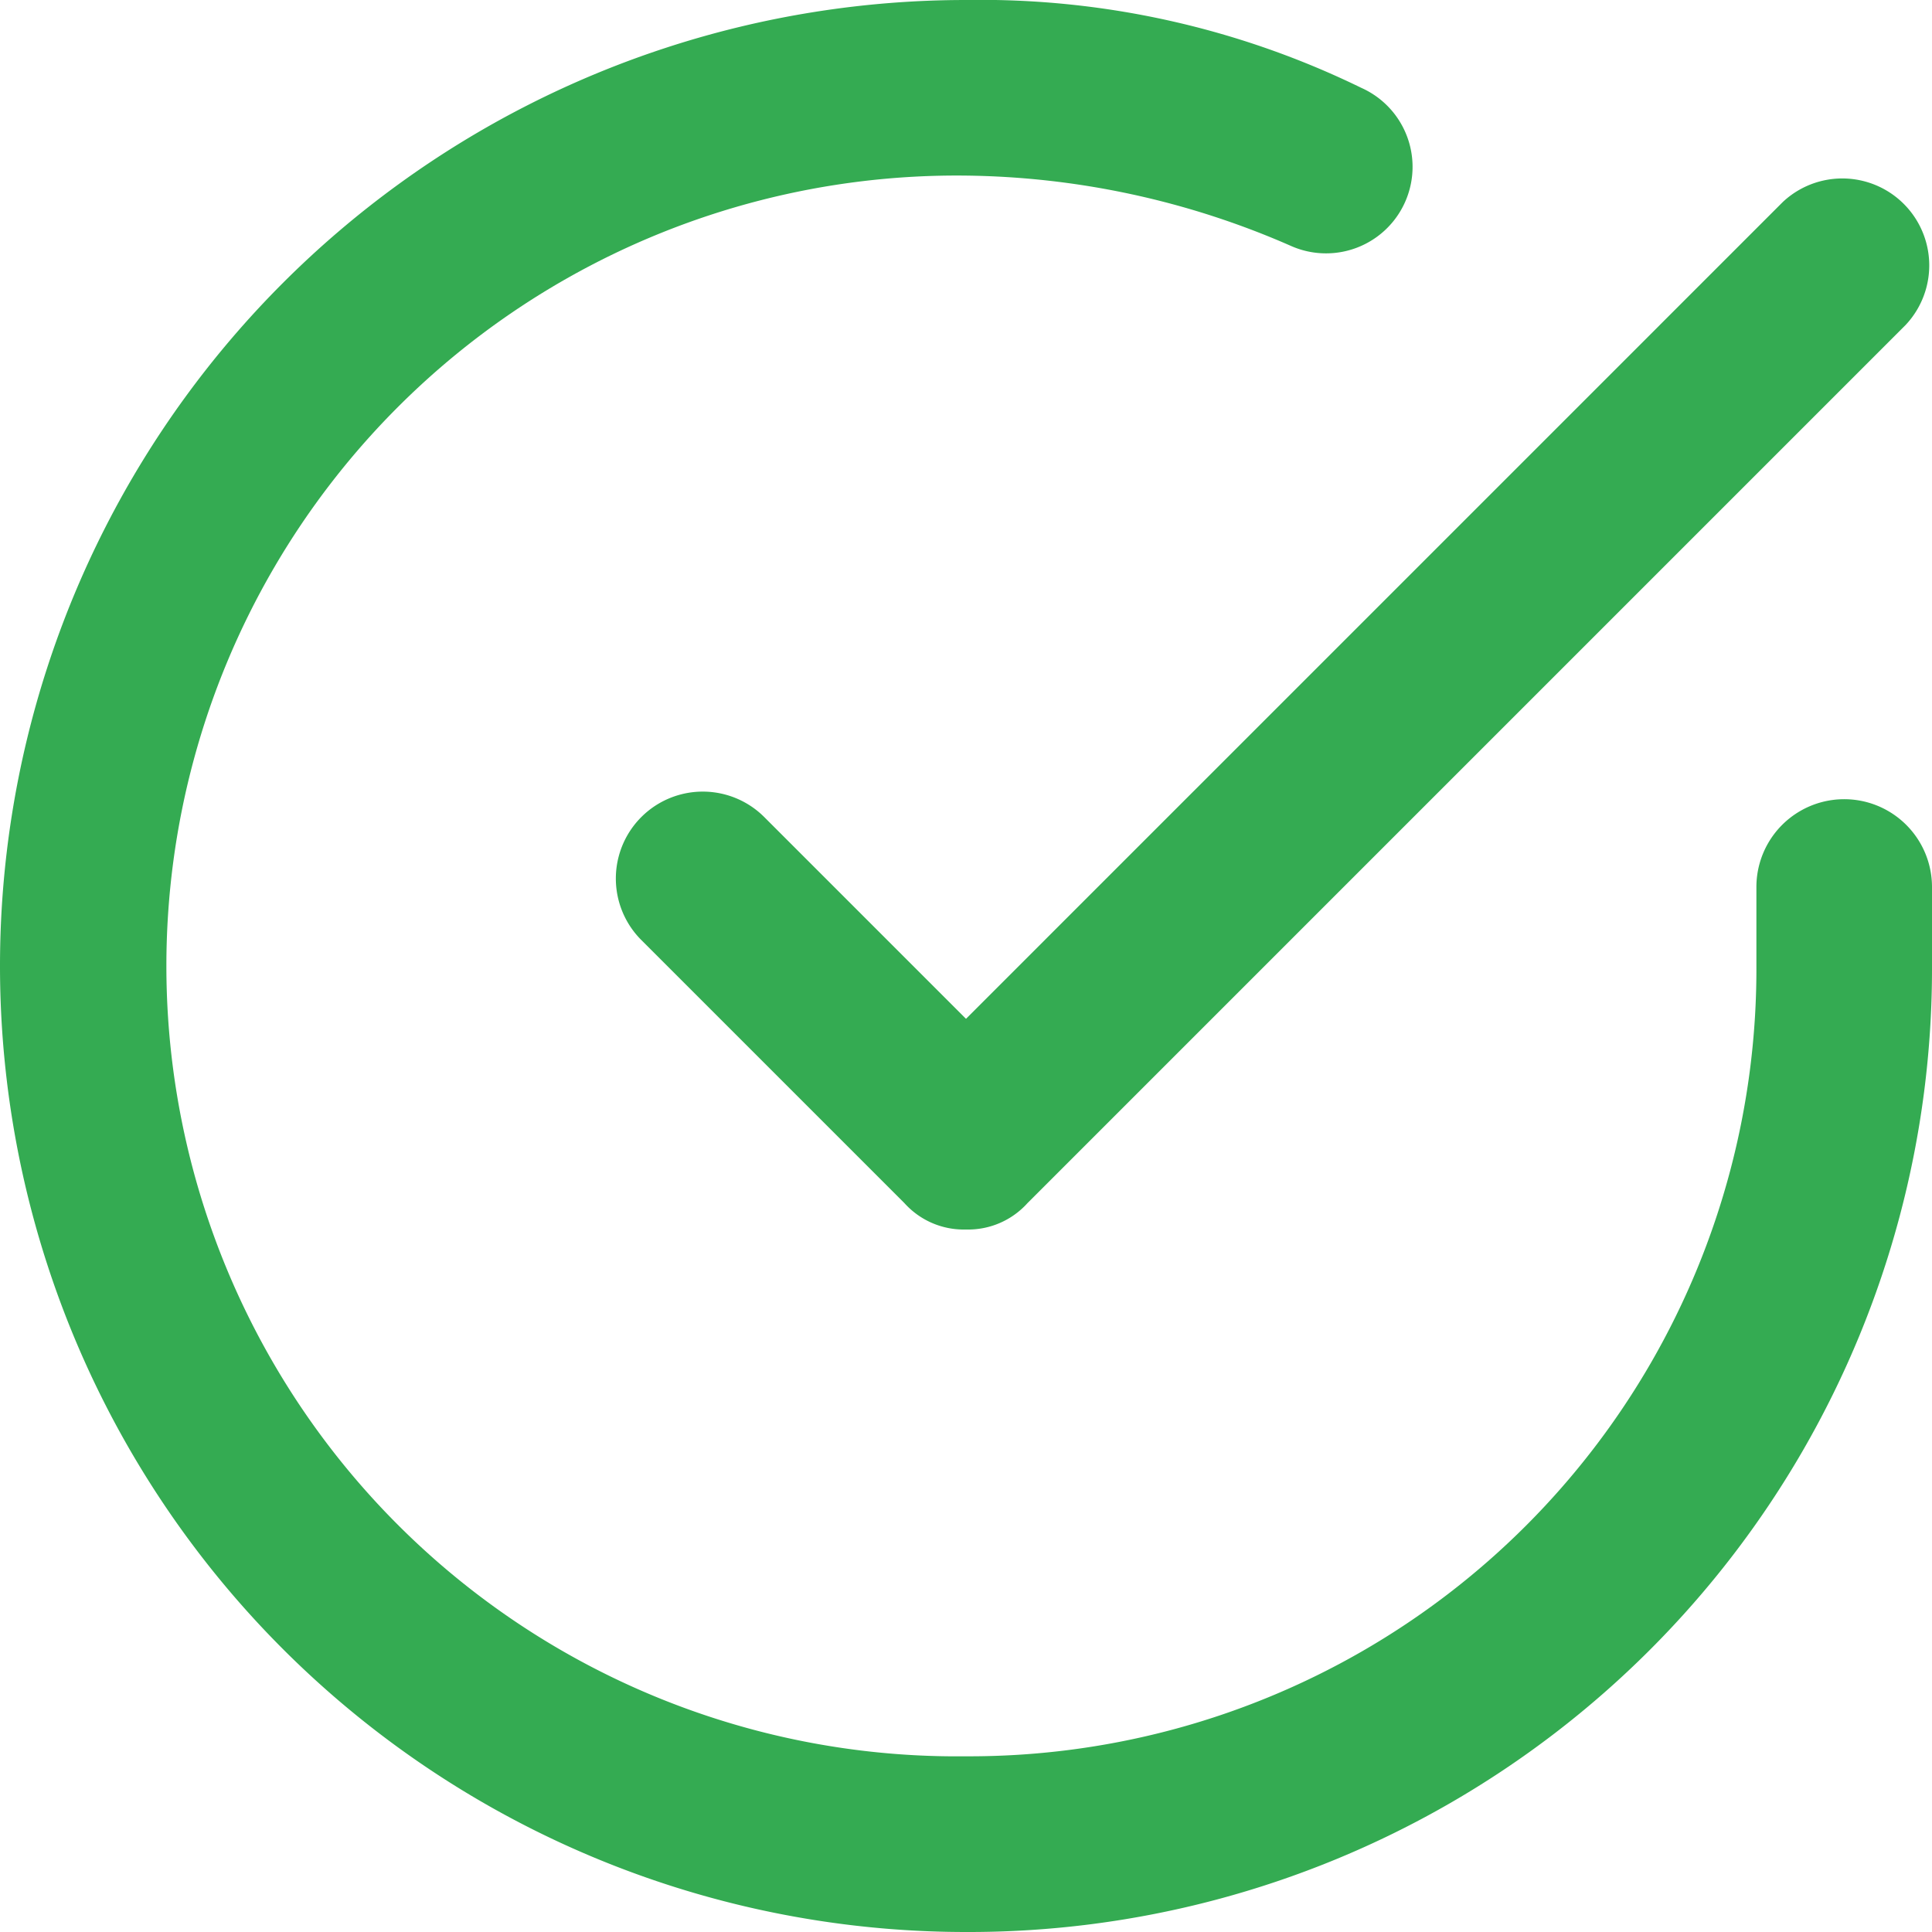
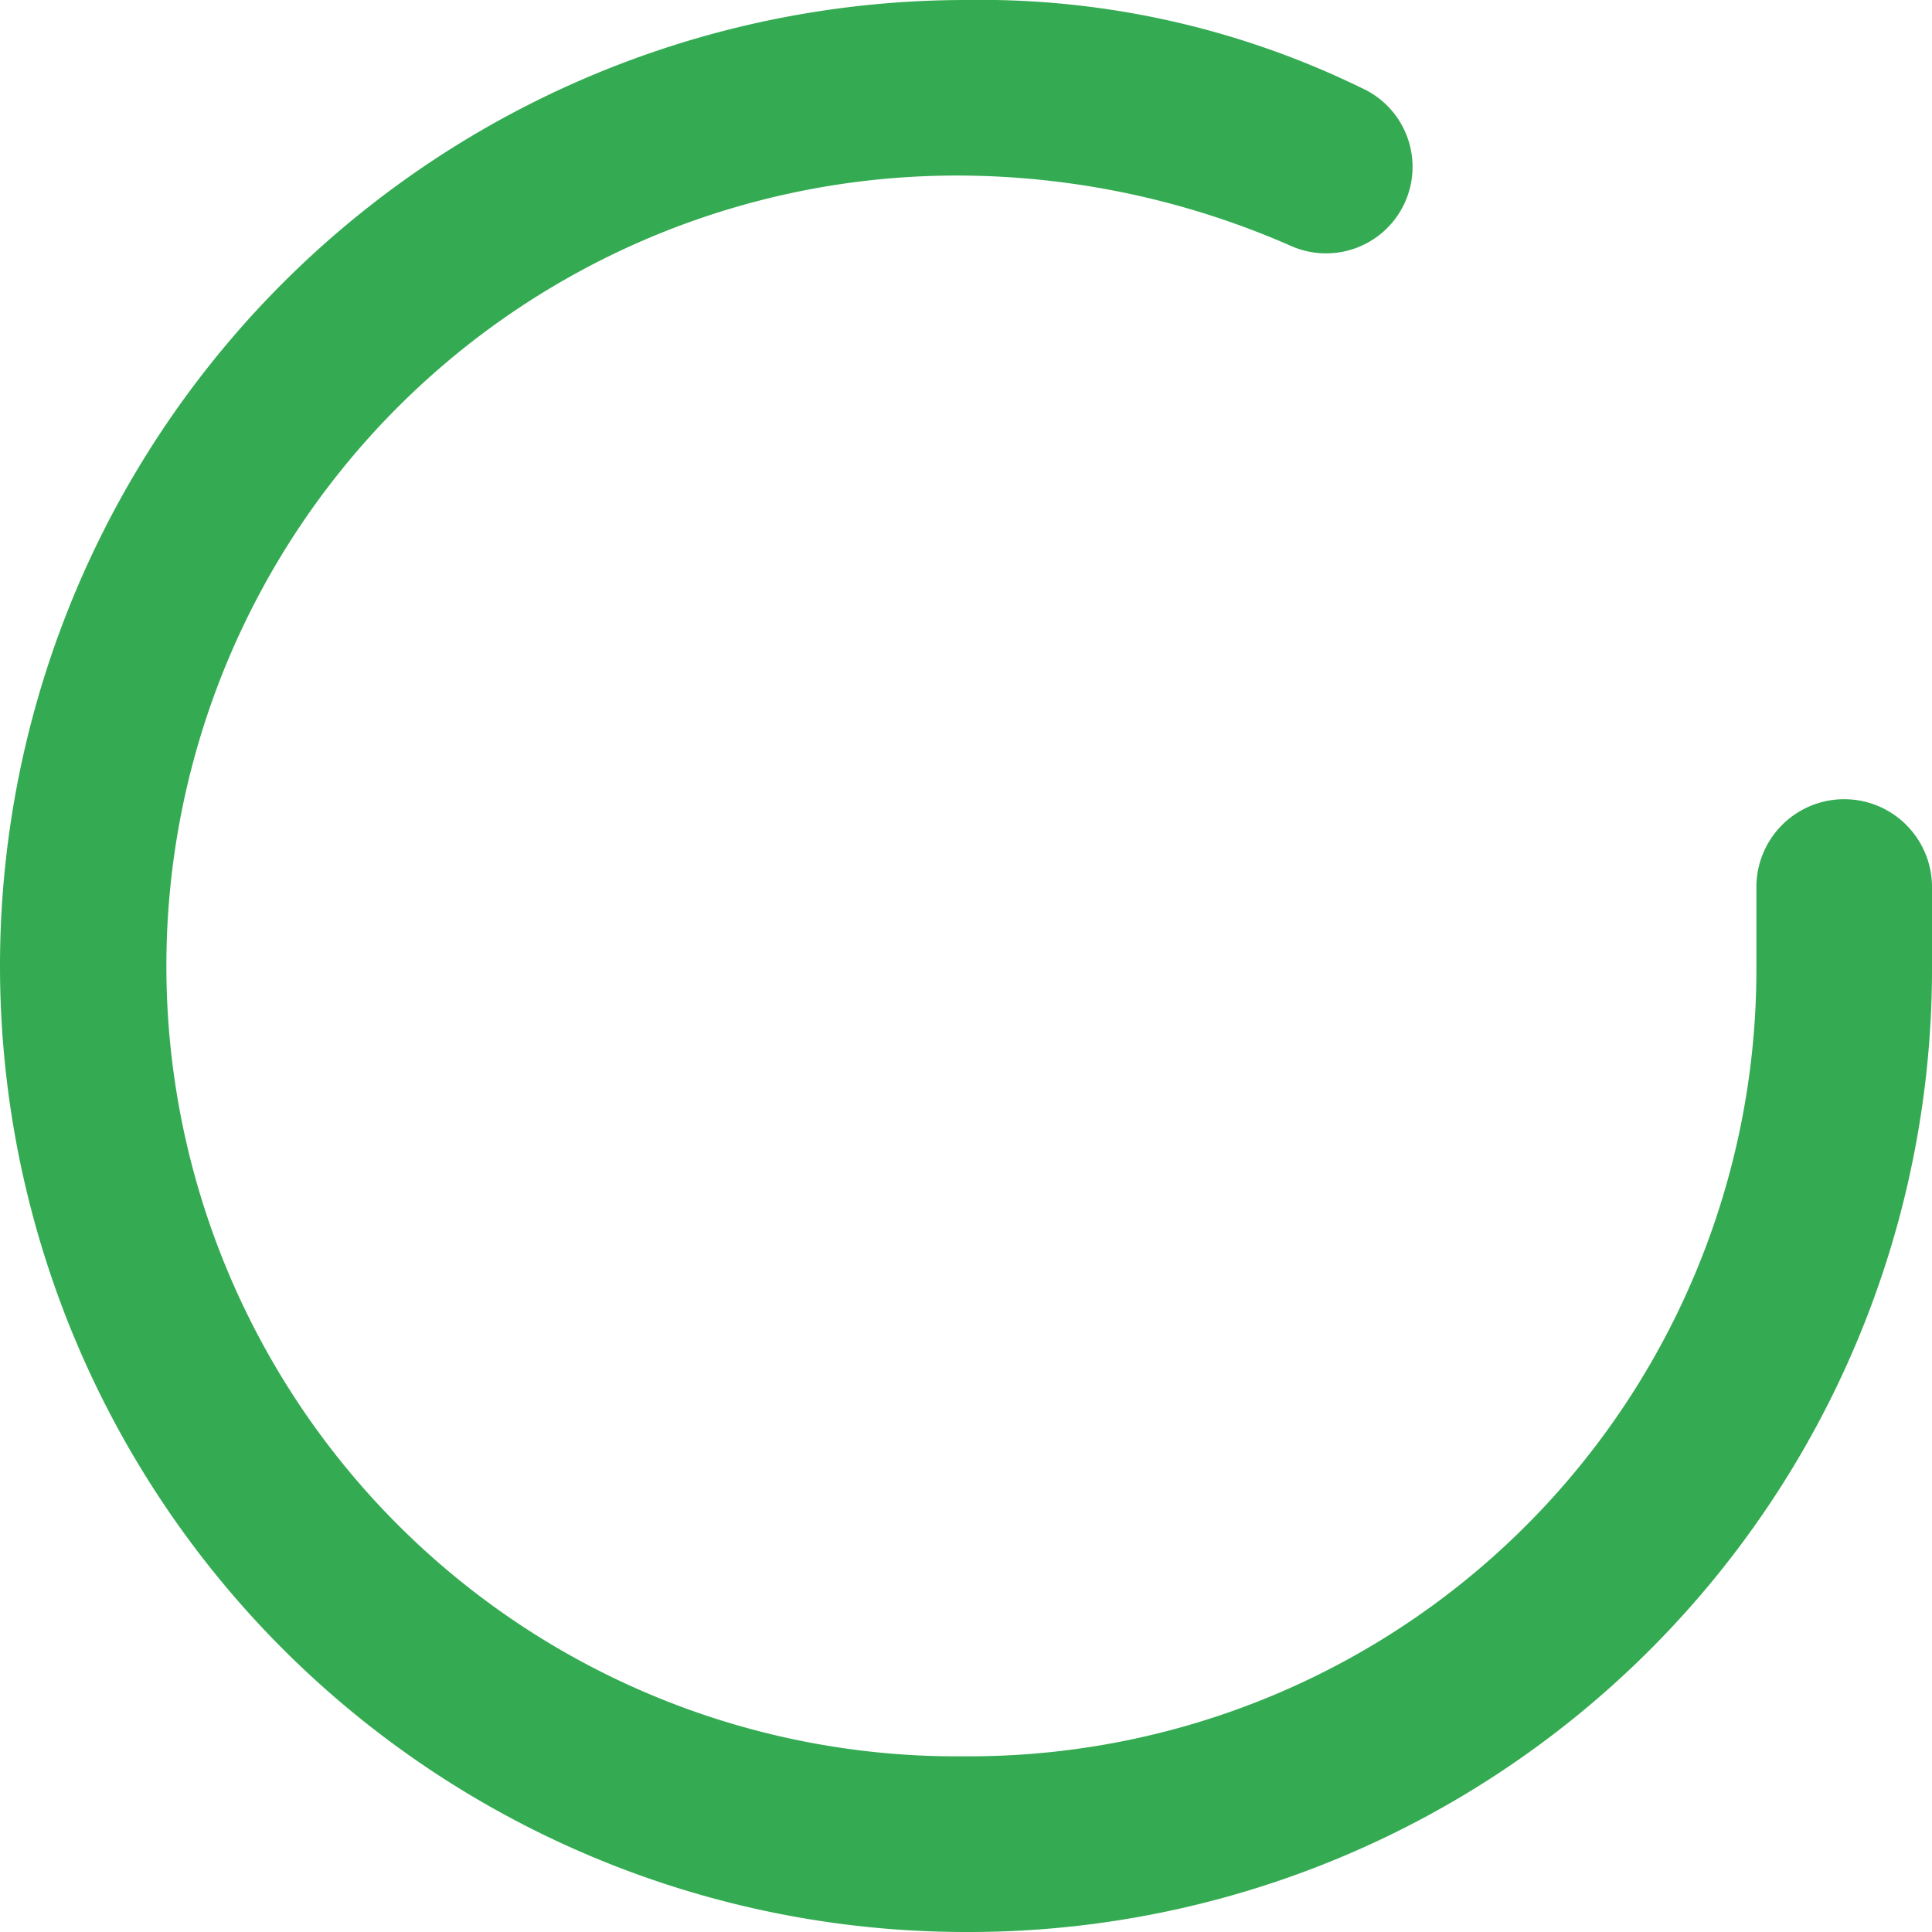
<svg xmlns="http://www.w3.org/2000/svg" width="18" height="18" viewBox="0 0 18 18">
  <g data-name="Group 3927" transform="translate(-1 -1)">
    <path data-name="Path 7619" d="M10,19h0A9,9,0,0,1,10,1h0a8.086,8.086,0,0,1,3.682.818.806.806,0,1,1-.655,1.473A7.744,7.744,0,0,0,10,2.636h0a7.364,7.364,0,1,0,0,14.727h0A7.333,7.333,0,0,0,17.364,10V9.264a.818.818,0,0,1,1.636,0V10A8.974,8.974,0,0,1,10,19Z" fill="#34ab52" />
-     <path data-name="Path 7620" d="M11.273,12.818a.743.743,0,0,1-.573-.245L8.245,10.118A.81.81,0,0,1,9.391,8.973l1.882,1.882,7.609-7.609a.81.81,0,0,1,1.145,1.145l-8.182,8.182A.743.743,0,0,1,11.273,12.818Z" transform="translate(-1.273 -0.363)" fill="#34ab52" />
  </g>
</svg>